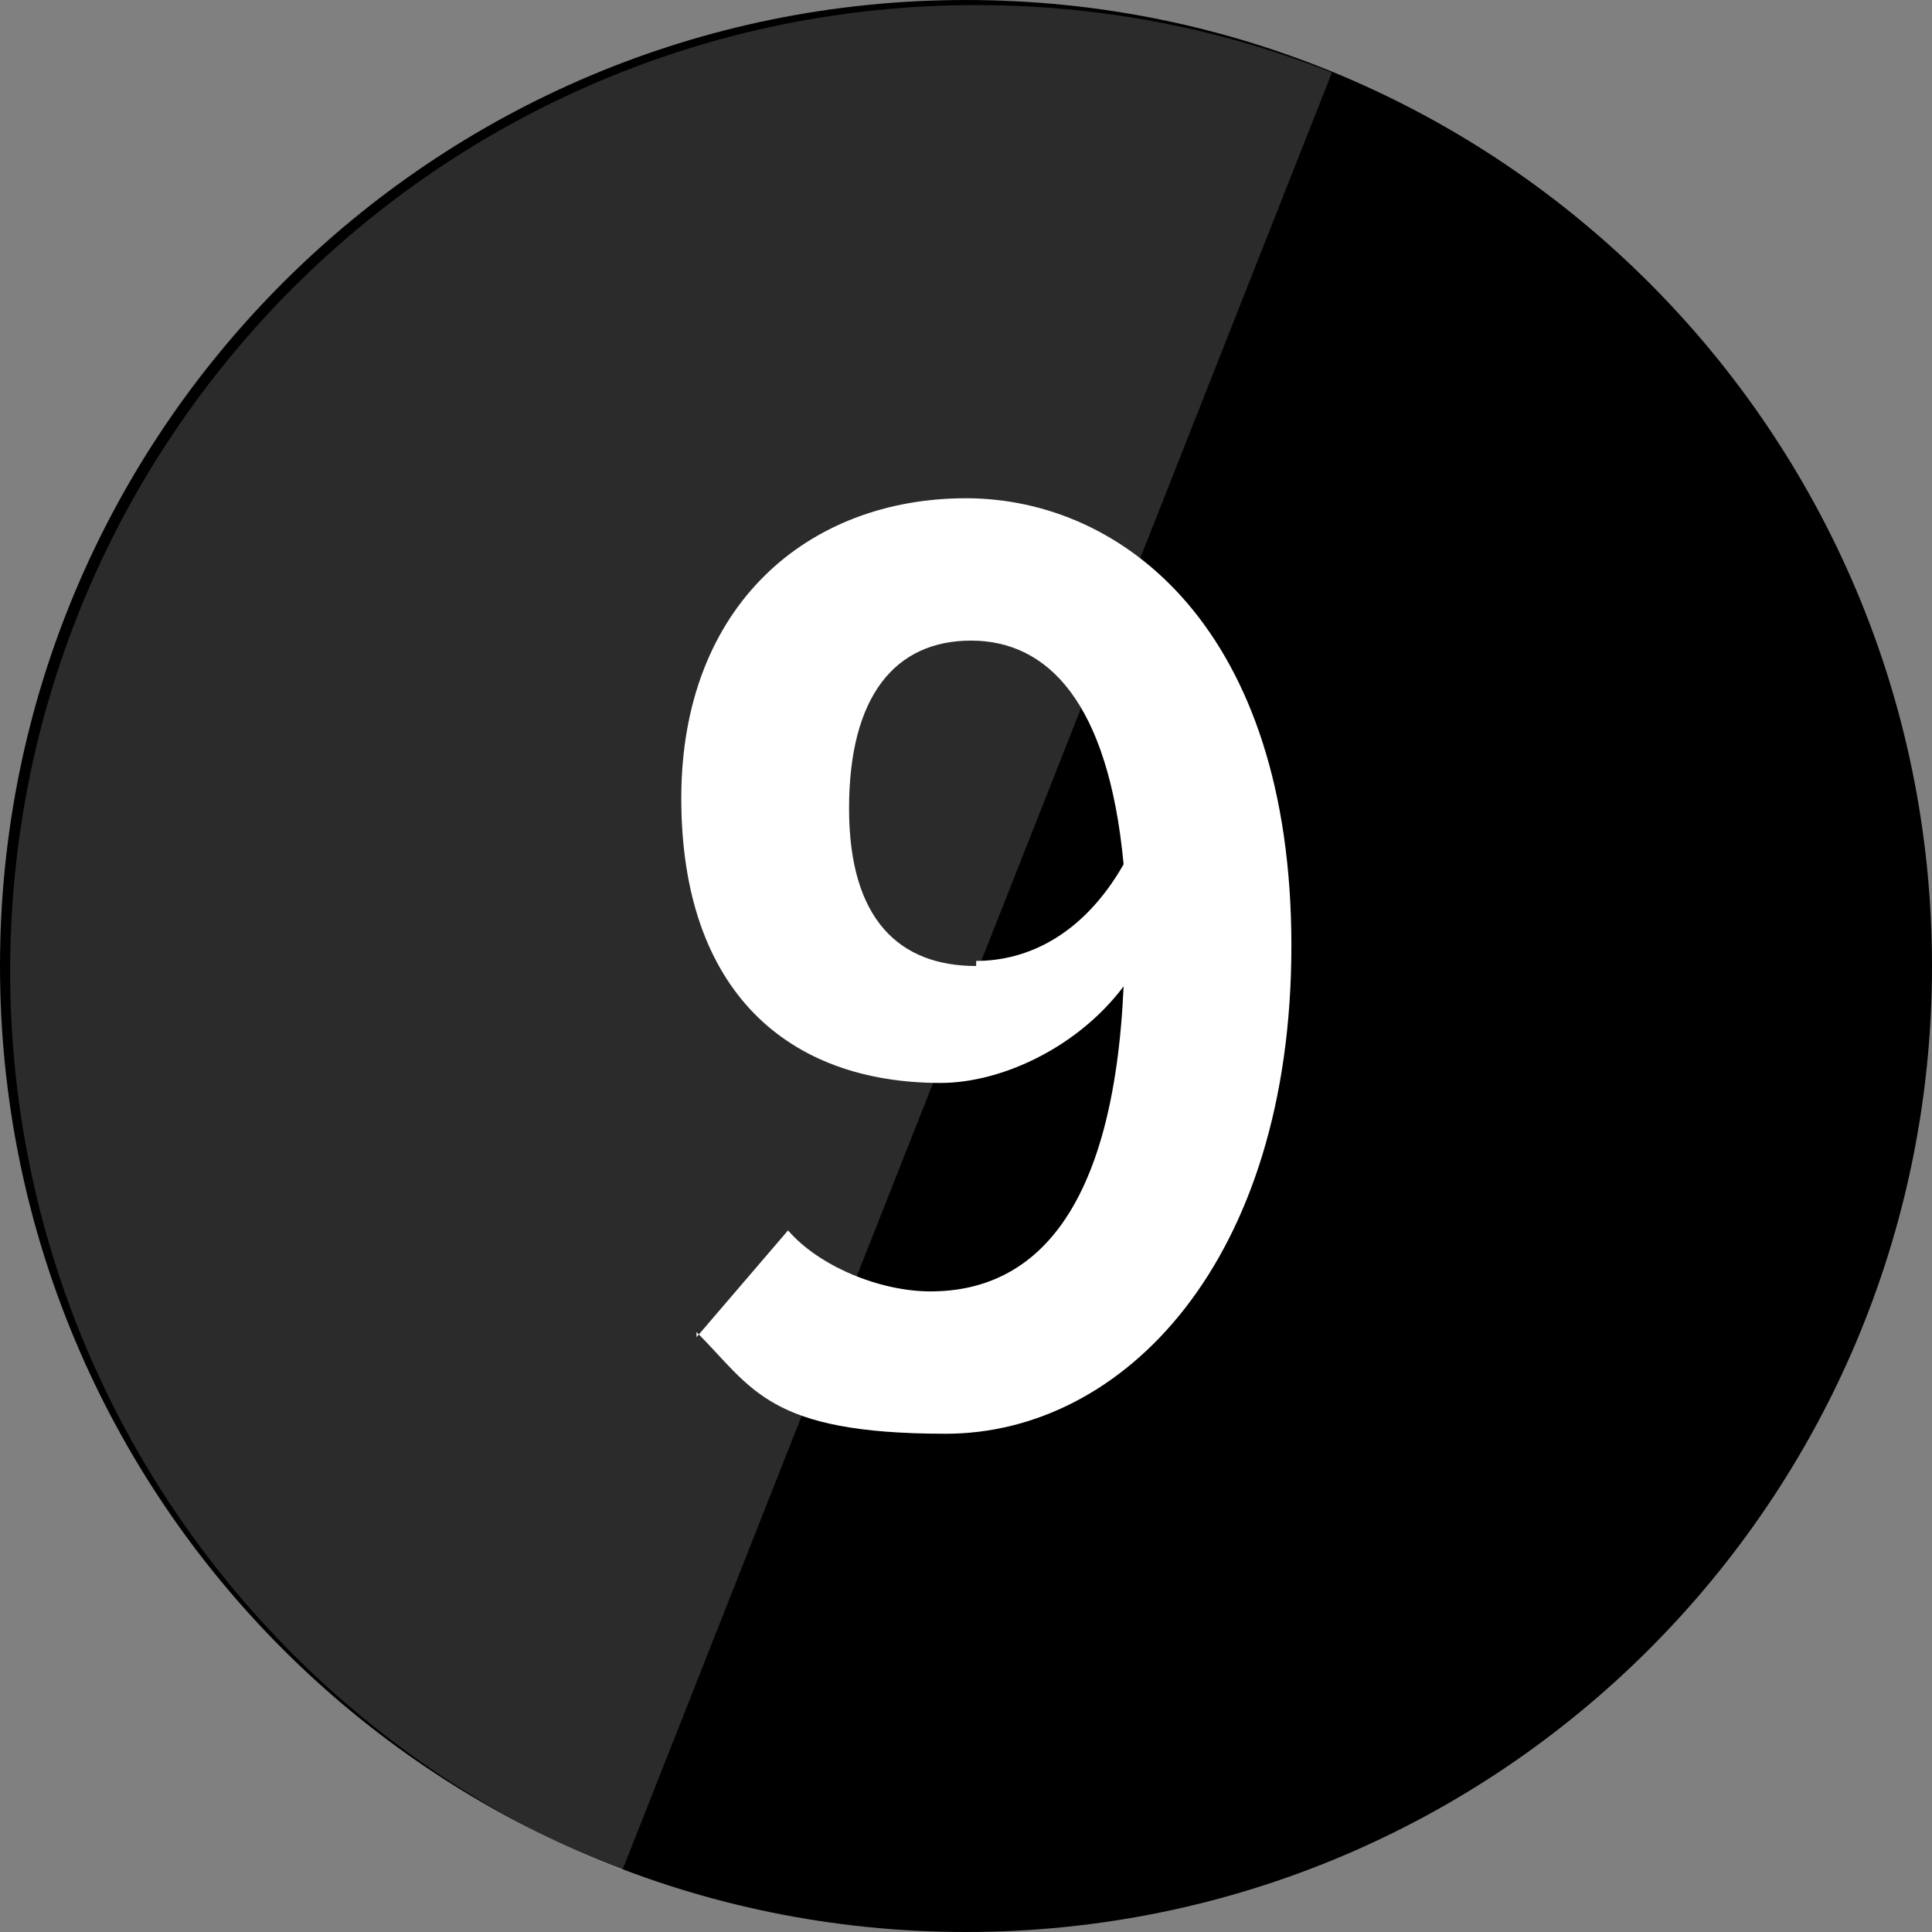
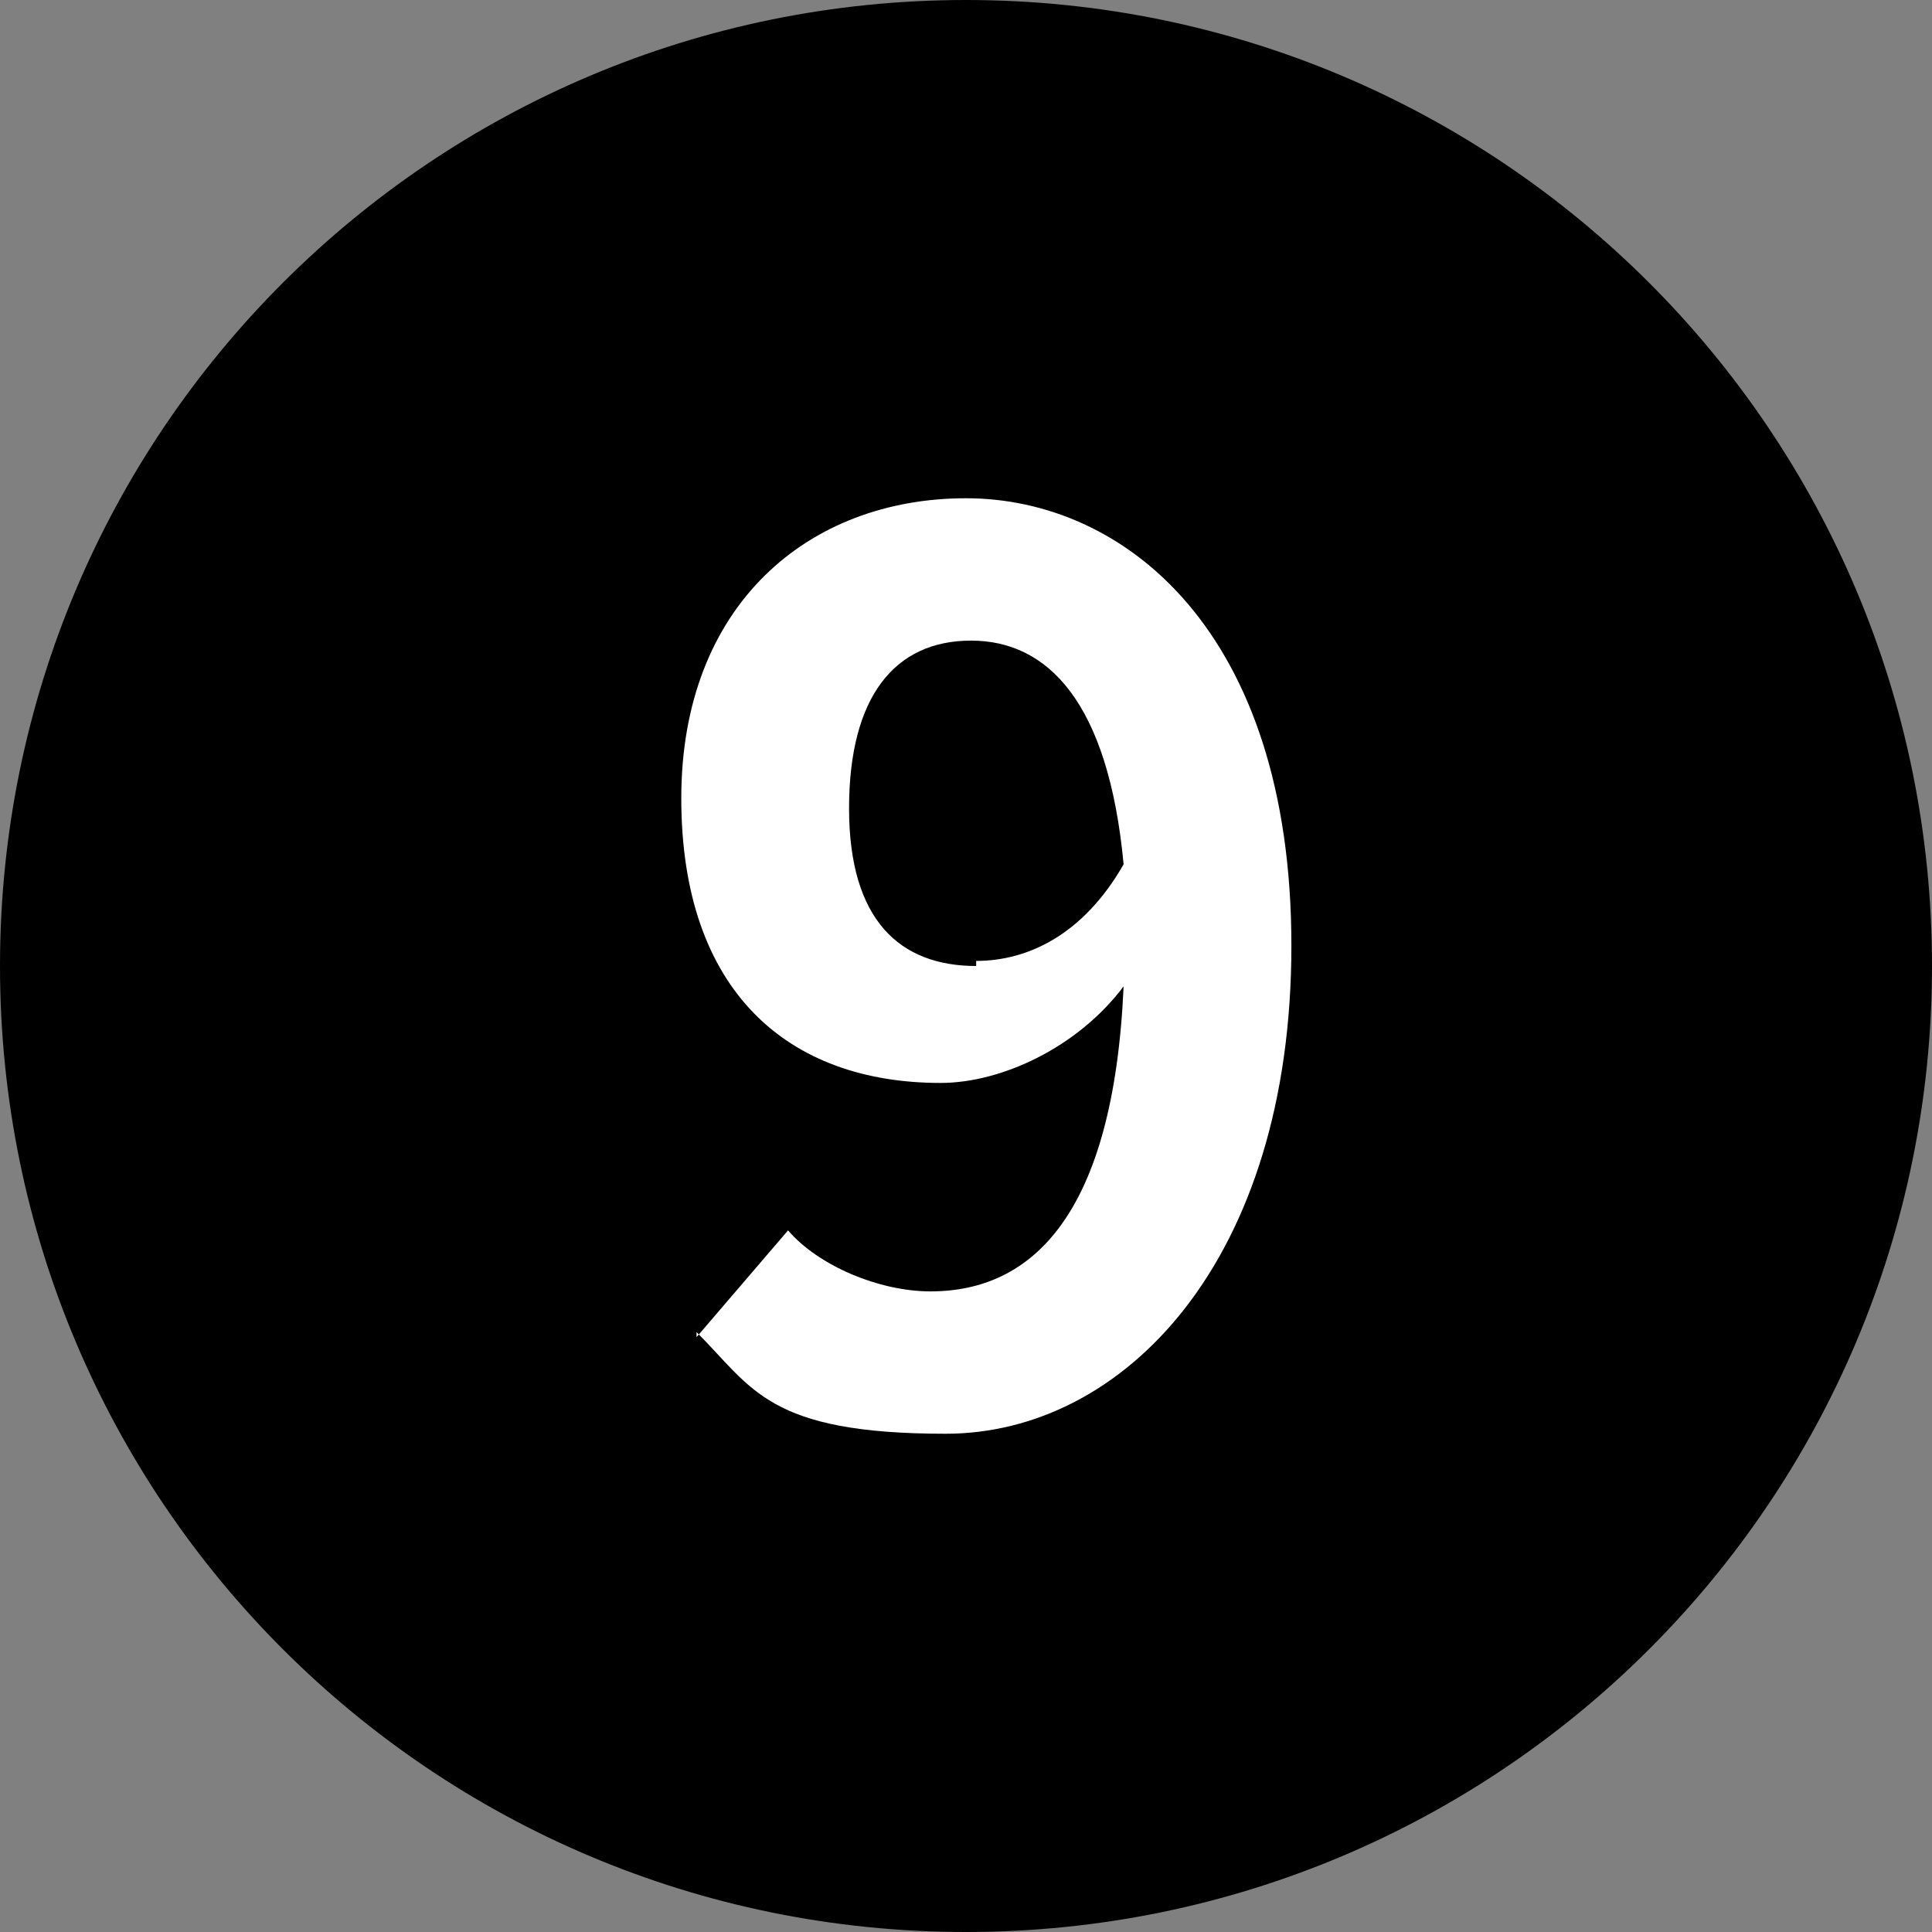
<svg xmlns="http://www.w3.org/2000/svg" id="_レイヤー_1" data-name="レイヤー_1" version="1.1" viewBox="0 0 38 38">
  <rect x="0" y="0" width="38" height="38" fill="#808080" stroke="none" />
  <defs>
    <style>
      .st0 {
        fill: none;
      }

      .st1 {
        fill: #d9d9d9;
      }

      .st2 {
        fill: #fff;
      }

      .st3 {
        opacity: .2;
      }

      .st4 {
        clip-path: url(#clippath);
      }
    </style>
    <clipPath id="clippath">
-       <path class="st0" d="M.2,19.1c0-10.5,8.5-19,19-19,10.5,0,19,8.5,19,19s-8.5,19-19,19S.2,29.6.2,19.1Z" />
-     </clipPath>
+       </clipPath>
  </defs>
  <path d="M38,19c0,10.5-8.5,19-19,19S0,29.5,0,19,8.5,0,19,0s19,8.5,19,19Z" />
  <g class="st3">
    <g class="st4">
-       <path class="st1" d="M-.2-.1h27l-15,38H-.2V-.1Z" />
-     </g>
+       </g>
  </g>
  <path class="st2" d="M19.2,18.9c1,0,2.1-.5,2.9-1.9-.3-3.2-1.5-4.4-3-4.4s-2.4,1.1-2.4,3.3,1,3.1,2.5,3.1ZM13.7,26.3l1.8-2.1c.6.7,1.8,1.2,2.8,1.2,2,0,3.6-1.5,3.8-6-.9,1.2-2.4,1.9-3.6,1.9-3,0-5.1-1.8-5.1-5.6s2.5-5.9,5.6-5.9,6.4,2.6,6.4,8.8-3.3,9.6-6.8,9.6-3.8-.9-4.9-2Z" />
</svg>